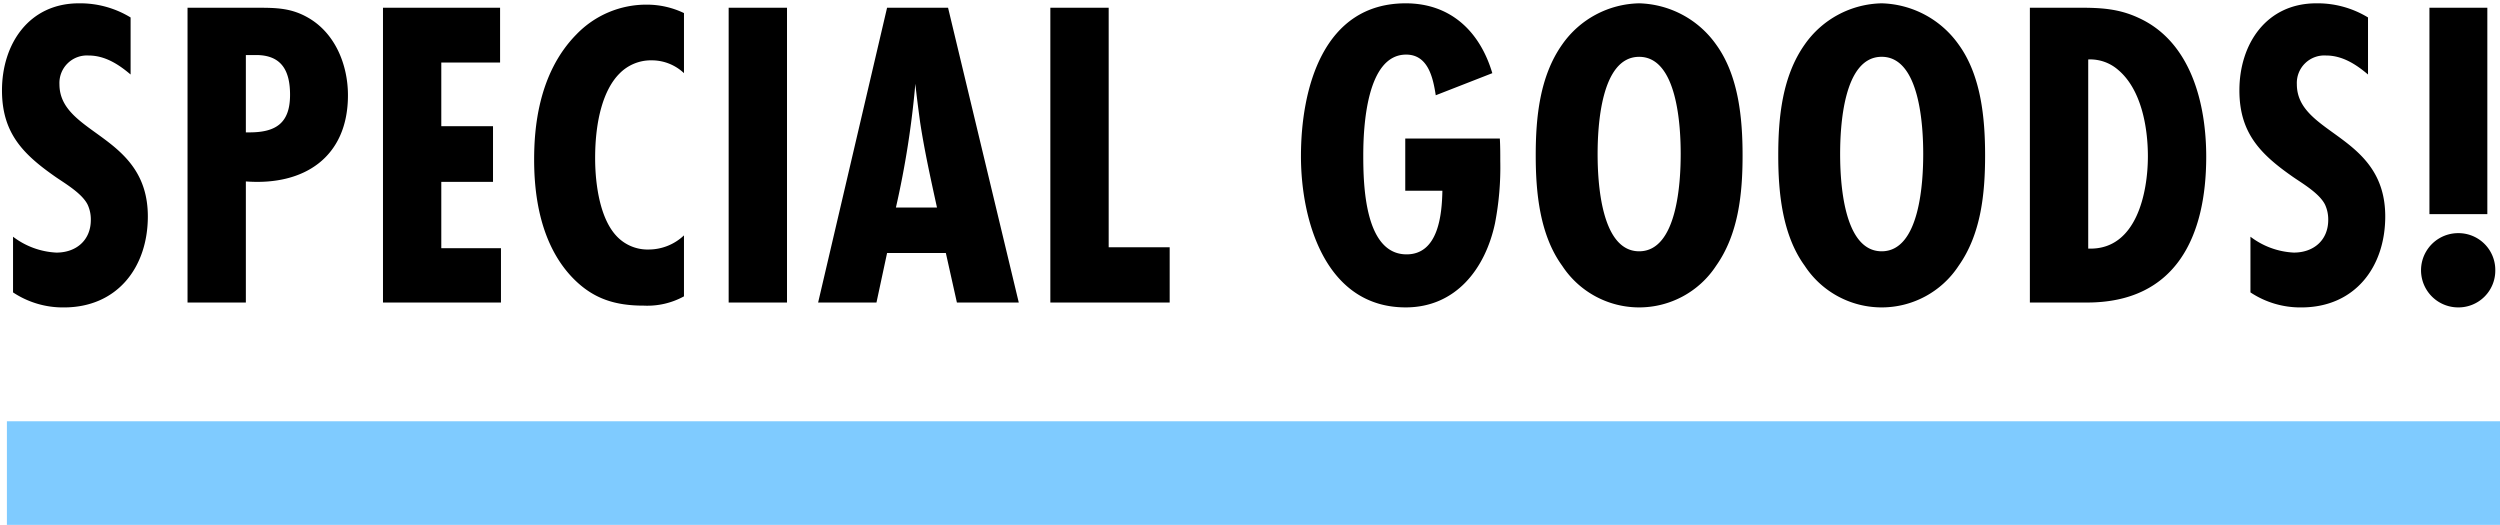
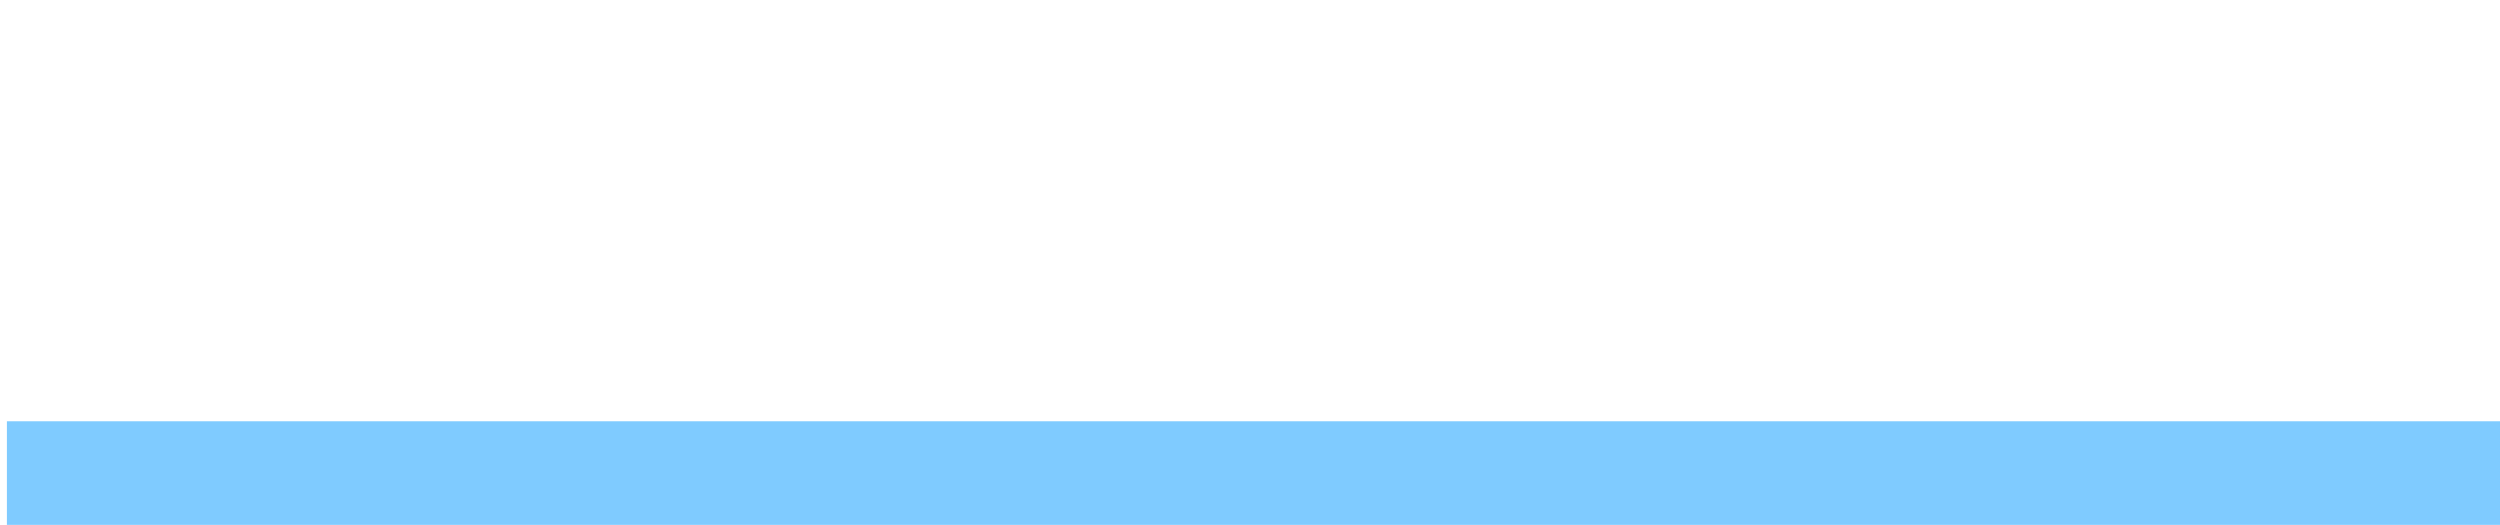
<svg xmlns="http://www.w3.org/2000/svg" width="362" height="76" viewBox="0 0 362 76">
  <defs>
    <style>
      .cls-1 {
        fill-rule: evenodd;
      }

      .cls-2 {
        fill: #09f;
        opacity: 0.5;
      }
    </style>
  </defs>
-   <path id="SPECIAL_GOODS_" data-name="SPECIAL GOODS!" class="cls-1" d="M18.911,2.529A14.037,14.037,0,0,0,11.424.481C4.192,0.481.288,6.369,0.288,13.089c0,6.208,3.072,9.28,7.872,12.607,1.408,0.96,3.776,2.368,4.544,3.968a5.1,5.1,0,0,1,.448,2.176c0,2.944-2.112,4.736-4.992,4.736a11.229,11.229,0,0,1-6.272-2.3v8.064a13.05,13.05,0,0,0,7.36,2.176c7.744,0,12.159-5.824,12.159-13.183,0-11.9-12.8-11.776-12.8-19.135a3.981,3.981,0,0,1,4.224-4.16c2.368,0,4.352,1.28,6.08,2.752V2.529Zm8.244-1.408V43.807H35.6V26.272c8.448,0.64,14.783-3.52,14.783-12.479,0-4.416-1.856-9.024-5.824-11.264-2.368-1.344-4.48-1.408-7.168-1.408H27.155ZM35.6,19.169V7.969h1.472c3.776,0,4.928,2.368,4.928,5.76,0,4.1-2.048,5.44-5.888,5.44H35.6Zm36.94,24.639V35.936H63.9v-9.6h7.488V18.273H63.9V9.057h8.512V1.121H55.456V43.807H72.543Zm26.5-9.727a7.43,7.43,0,0,1-5.056,2.048,6.154,6.154,0,0,1-4.8-2.048c-3.008-3.328-3.008-10.112-3.008-11.2,0-5.5,1.216-9.92,3.52-12.224a6.361,6.361,0,0,1,4.672-1.92,6.77,6.77,0,0,1,4.672,1.856v-8.7A12.434,12.434,0,0,0,93.727.673a14.039,14.039,0,0,0-10.24,4.288c-5.632,5.7-6.144,13.887-6.144,18.175,0,9.024,2.752,14.271,5.76,17.279,2.88,2.88,6.016,3.84,10.112,3.84a11.039,11.039,0,0,0,5.824-1.344V34.08Zm14.919,9.728V1.121H105.51V43.807h8.448Zm33.561,0L137.279,1.121h-8.831l-9.984,42.686h8.448l1.536-7.168h8.511l1.6,7.168h8.96ZM129.728,30.048a132,132,0,0,0,2.815-17.919c0.192,1.856.448,3.776,0.7,5.632,0.64,4.16,1.536,8.192,2.432,12.287h-5.951Zm39.641,13.759v-8h-8.832V1.121H152.09V43.807h17.279Zm34.112-23.743v7.552h5.376c-0.064,3.456-.576,9.216-5.184,9.216-6.08,0-6.272-10.111-6.272-14.335,0-4.032.448-14.591,6.208-14.591,3.2,0,3.9,3.392,4.288,5.888l8.191-3.2C214.3,4.577,210.073.481,203.545,0.481c-11.968,0-15.167,12.351-15.167,22.143,0,9.471,3.647,21.887,15.167,21.887,7.232,0,11.519-5.568,12.927-12.16a42.629,42.629,0,0,0,.768-9.024c0-1.088,0-2.176-.064-3.264H203.481ZM252.325,22.5c0-5.376-.576-11.583-3.84-16.063A14.1,14.1,0,0,0,237.35.481a13.926,13.926,0,0,0-11.136,5.952c-3.264,4.608-3.84,10.56-3.84,16.063,0,5.376.576,11.52,3.84,16a13.314,13.314,0,0,0,22.271,0C251.749,33.888,252.325,28,252.325,22.5Zm-8.96-.192c0,3.9-.448,14.079-6.015,14.079s-6.016-10.176-6.016-14.079,0.448-14.079,6.016-14.079S243.365,18.4,243.365,22.3ZM287.442,22.5c0-5.376-.576-11.583-3.84-16.063A14.1,14.1,0,0,0,272.467.481a13.926,13.926,0,0,0-11.136,5.952c-3.264,4.608-3.84,10.56-3.84,16.063,0,5.376.576,11.52,3.84,16a13.314,13.314,0,0,0,22.271,0C286.866,33.888,287.442,28,287.442,22.5Zm-8.96-.192c0,3.9-.448,14.079-6.015,14.079s-6.016-10.176-6.016-14.079S266.9,8.225,272.467,8.225,278.482,18.4,278.482,22.3ZM293.926,1.121V43.807h8.256c12.927,0,17.279-9.6,17.279-21.119,0-7.616-2.176-16.639-9.791-20.1-2.88-1.344-5.5-1.472-8.64-1.472h-7.1ZM302.374,36V8.609a6.155,6.155,0,0,1,4.288,1.472c3.392,2.816,4.352,8.32,4.352,12.544,0,5.312-1.664,13.439-8.384,13.375h-0.256ZM342.892,2.529A14.039,14.039,0,0,0,335.4.481c-7.231,0-11.135,5.888-11.135,12.607,0,6.208,3.072,9.28,7.871,12.607,1.408,0.96,3.776,2.368,4.544,3.968a5.1,5.1,0,0,1,.448,2.176c0,2.944-2.112,4.736-4.992,4.736a11.23,11.23,0,0,1-6.271-2.3v8.064a13.05,13.05,0,0,0,7.359,2.176c7.744,0,12.16-5.824,12.16-13.183,0-11.9-12.8-11.776-12.8-19.135a3.981,3.981,0,0,1,4.224-4.16c2.368,0,4.352,1.28,6.08,2.752V2.529Zm17.274,28.479V1.121h-8.384V31.008h8.384Zm1.152,8.128a5.327,5.327,0,0,0-5.376-5.376,5.376,5.376,0,1,0,0,10.752A5.327,5.327,0,0,0,361.318,39.136Z" />
  <rect id="長方形_2" data-name="長方形 2" class="cls-2" x="1" y="61" width="361" height="15" />
</svg>